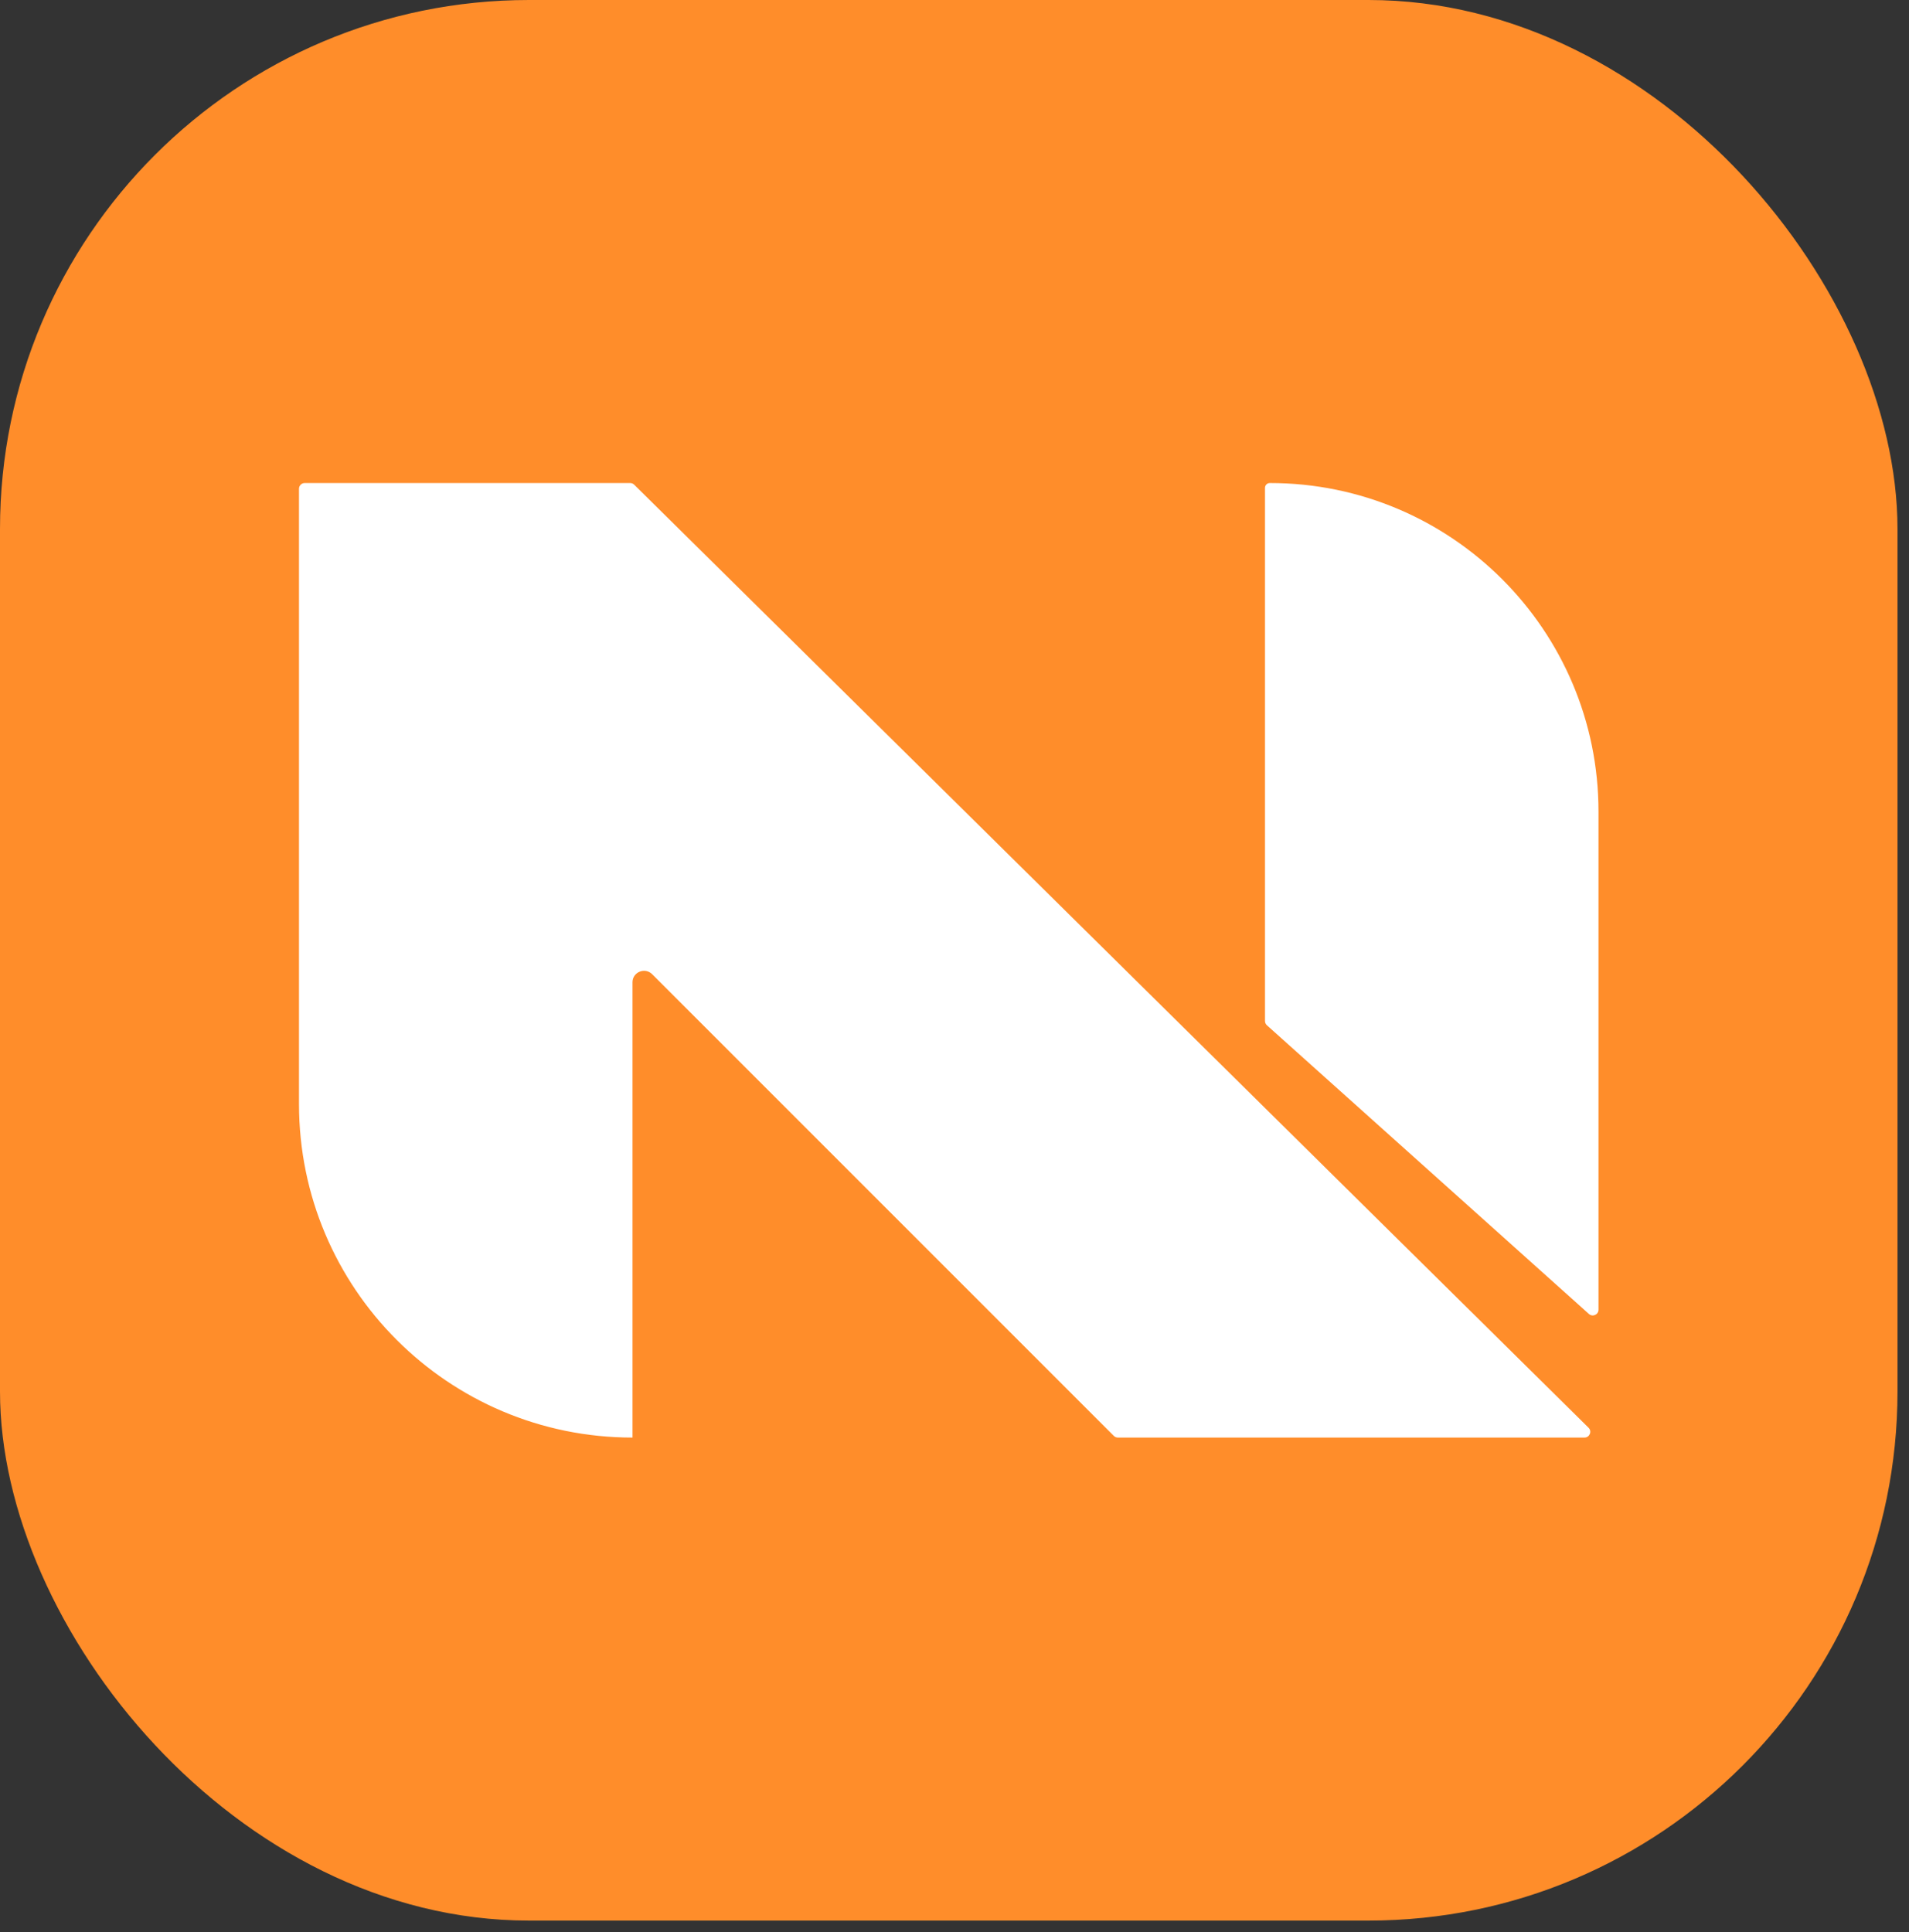
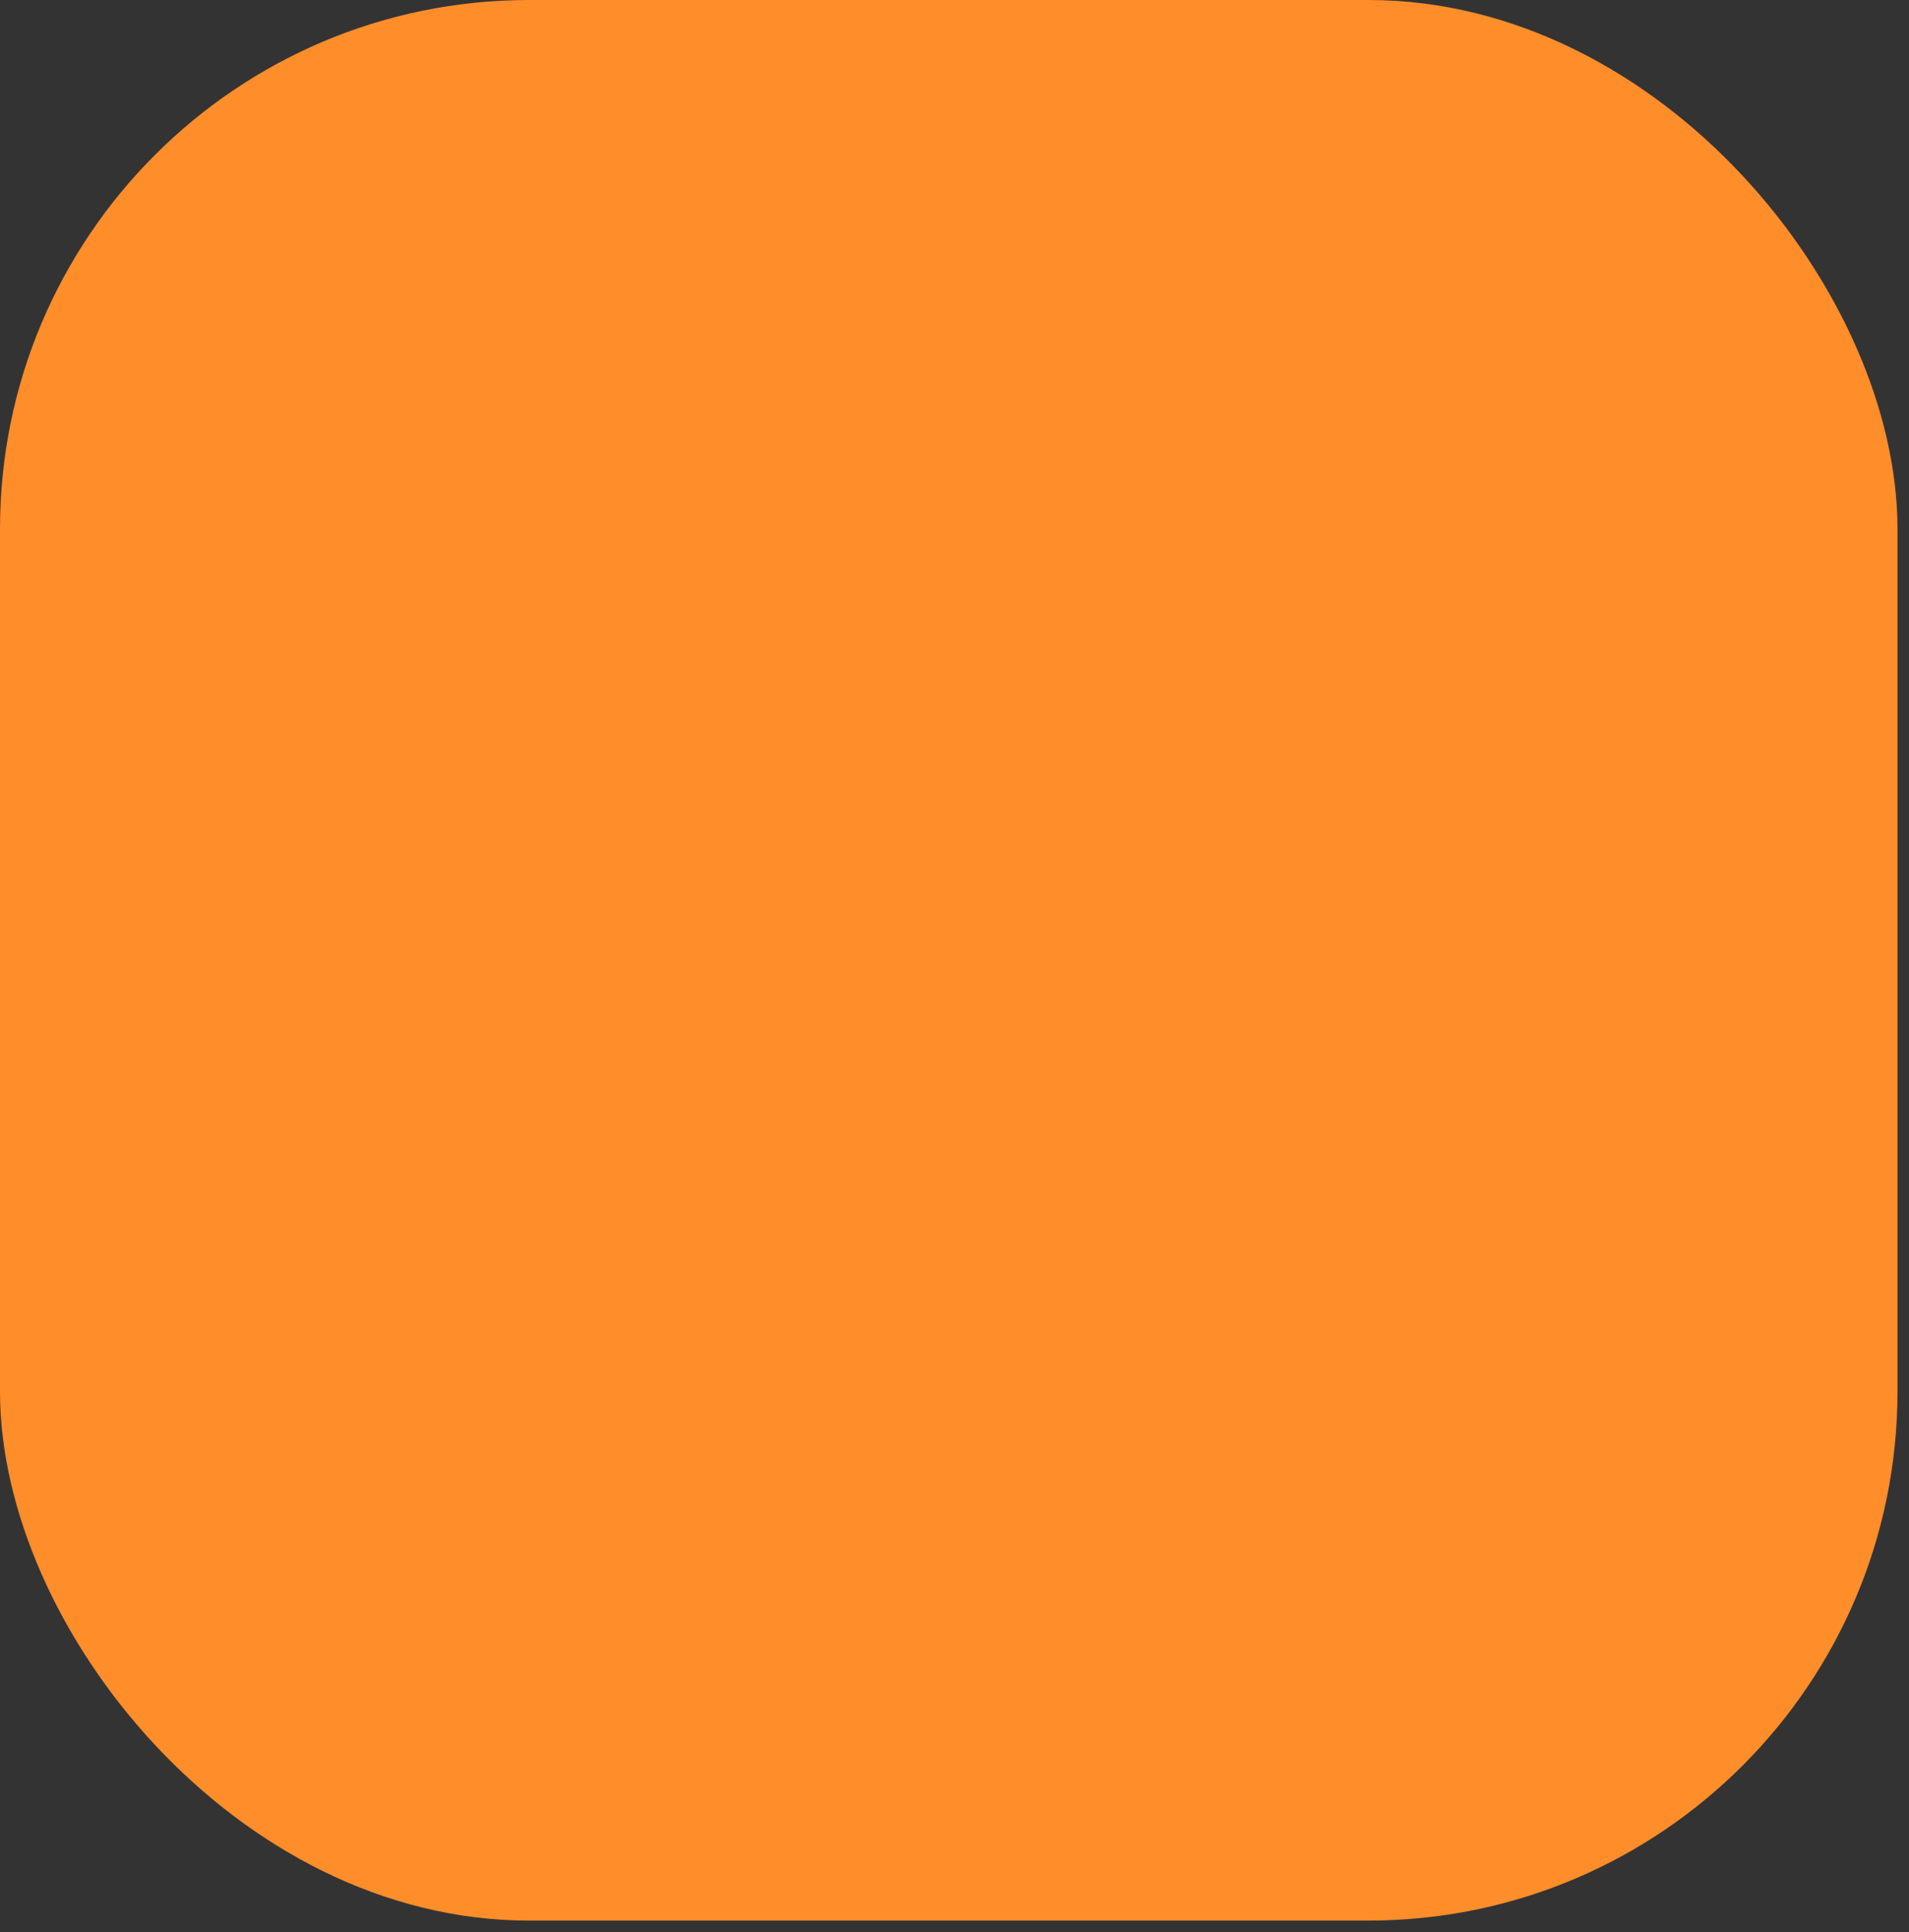
<svg xmlns="http://www.w3.org/2000/svg" width="83" height="84" viewBox="0 0 83 84" fill="none">
  <rect x="0" y="0" width="83" height="84" fill="#333333" stroke="none" />
  <rect width="82.5" height="83.5" rx="23" fill="#FF8D2A" />
-   <path d="M13 48V21.25C13 21.112 13.112 21 13.25 21H27.397C27.463 21 27.526 21.026 27.573 21.072L69.067 62.072C69.226 62.229 69.115 62.5 68.891 62.5H48.604C48.537 62.5 48.474 62.474 48.427 62.427L28.354 42.354C28.039 42.039 27.5 42.262 27.5 42.707V62.5C19.492 62.5 13 56.008 13 48Z" fill="white" />
-   <path d="M55 44.388V21.21C55 21.094 55.094 21 55.21 21C63.102 21 69.5 27.398 69.5 35.29V56.94C69.5 57.156 69.244 57.271 69.083 57.126L55.083 44.575C55.03 44.527 55 44.459 55 44.388Z" fill="white" />
</svg>